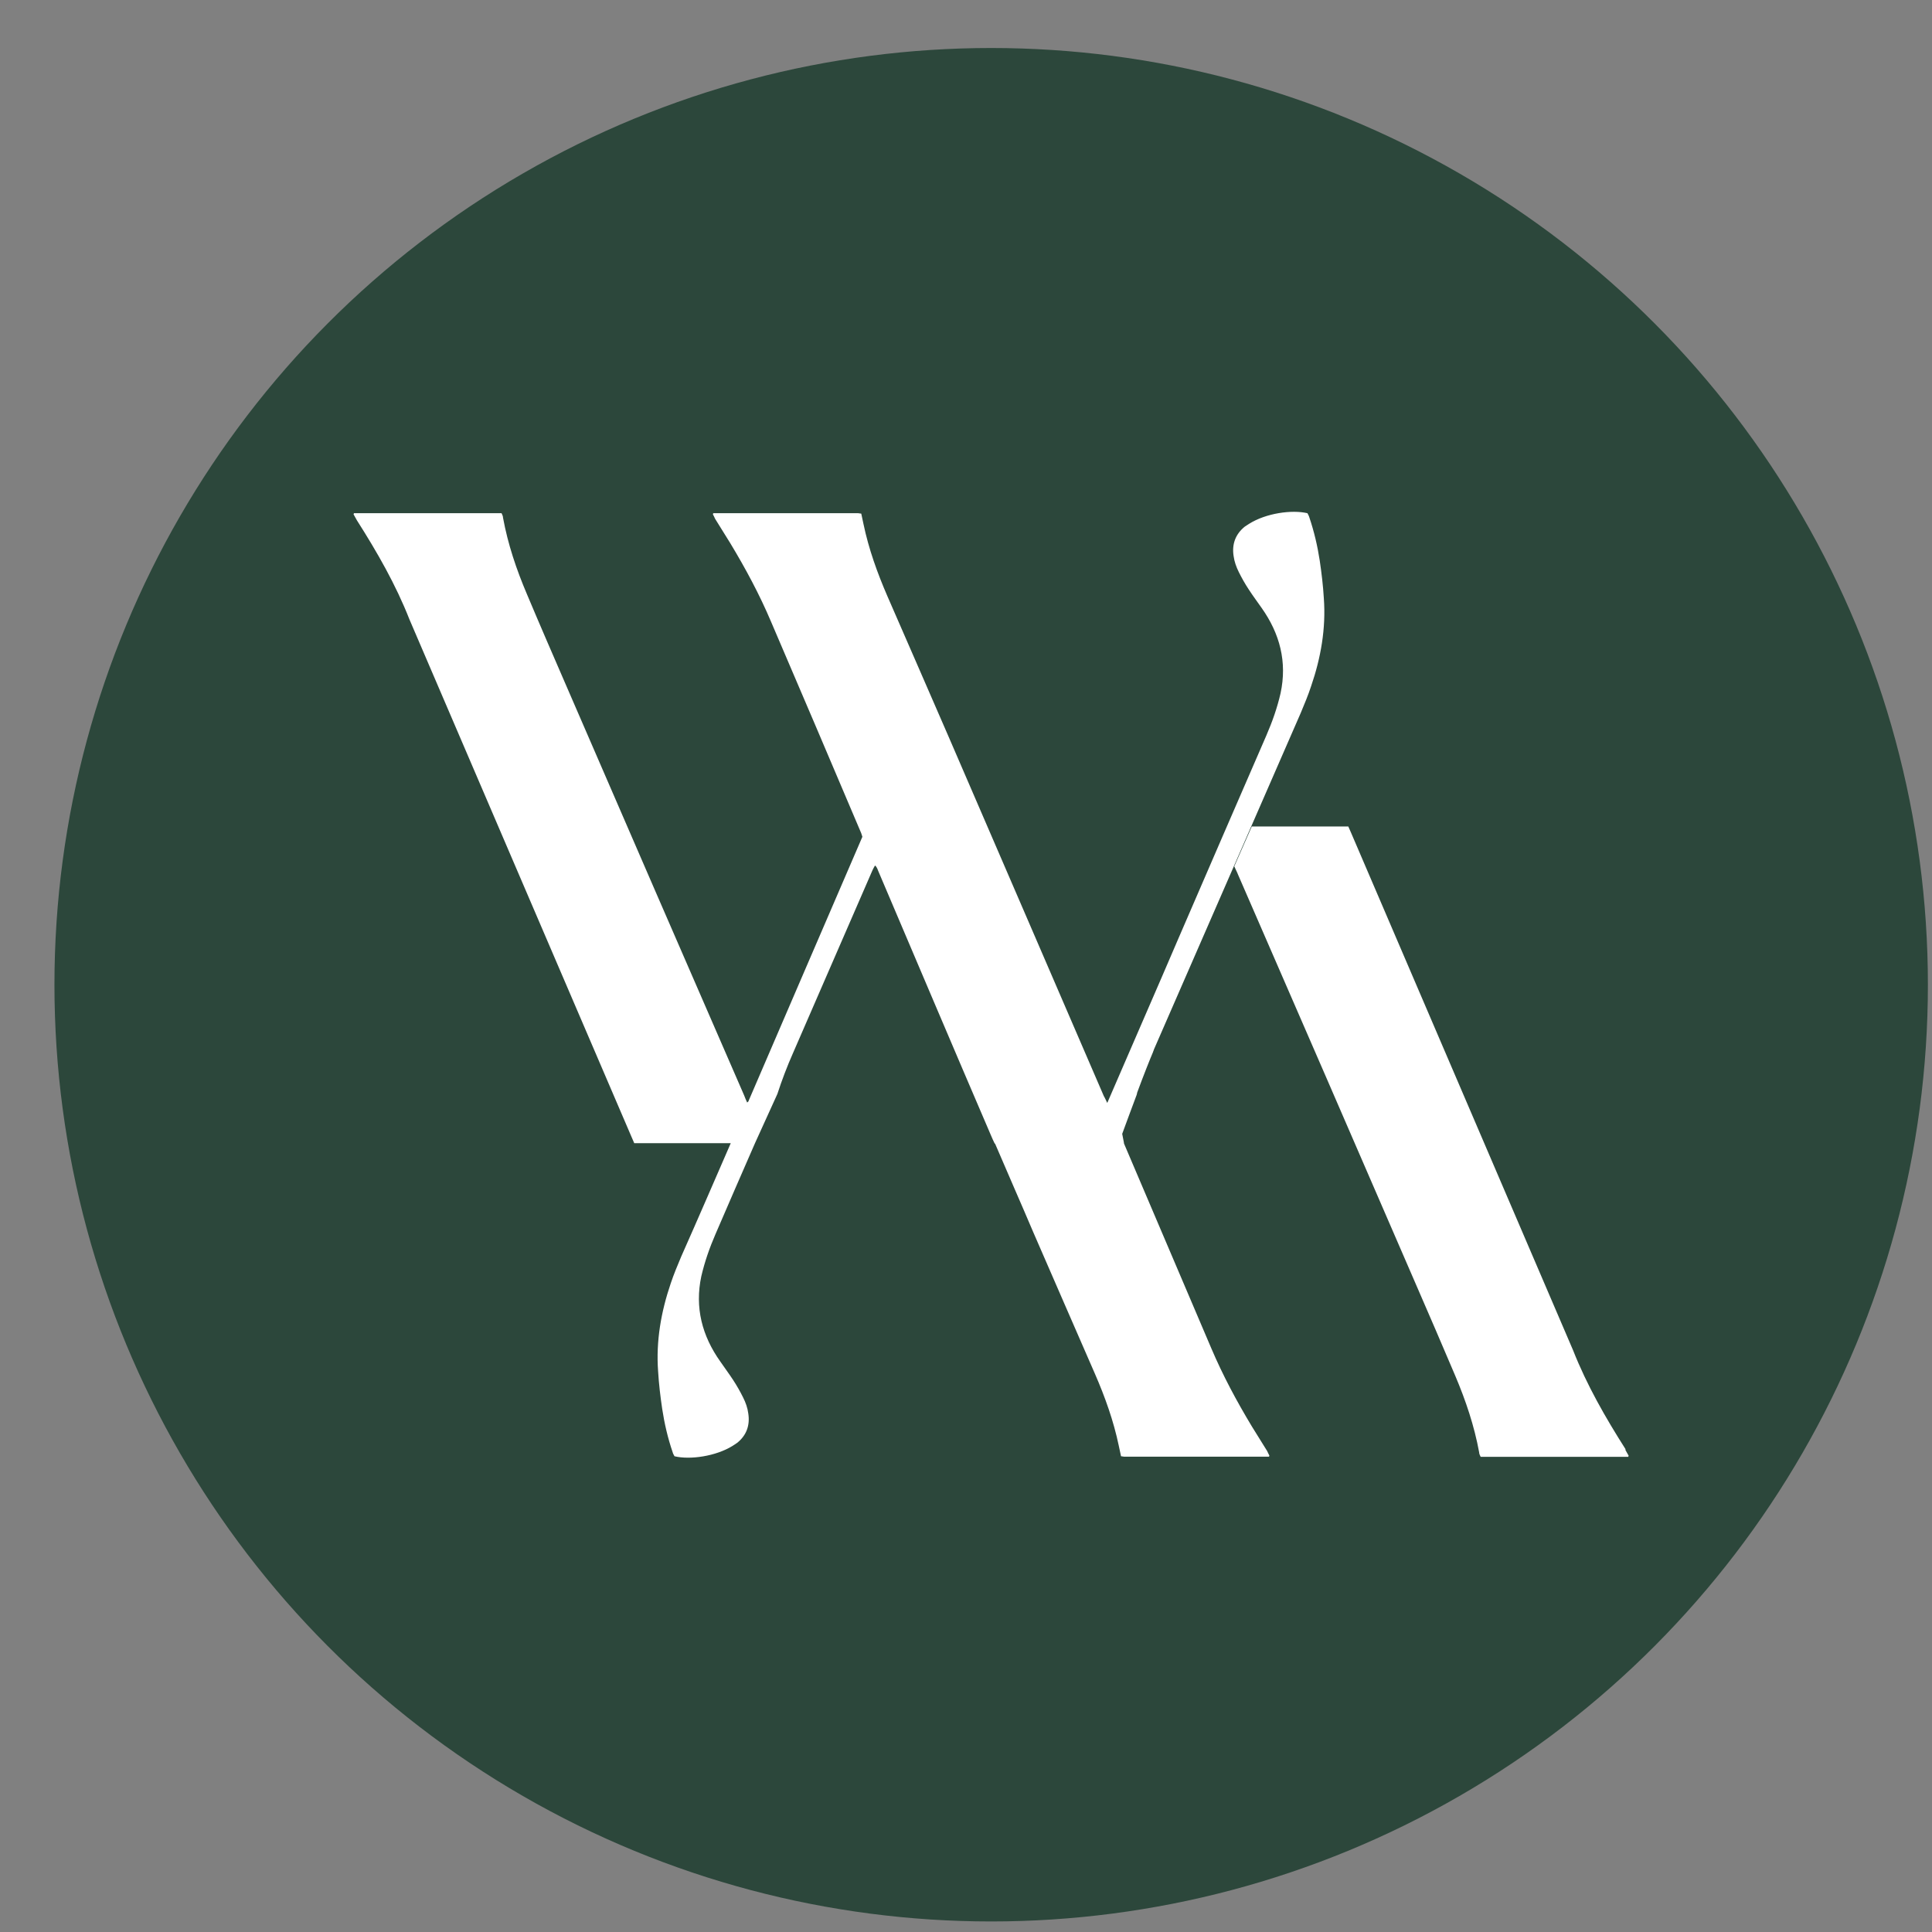
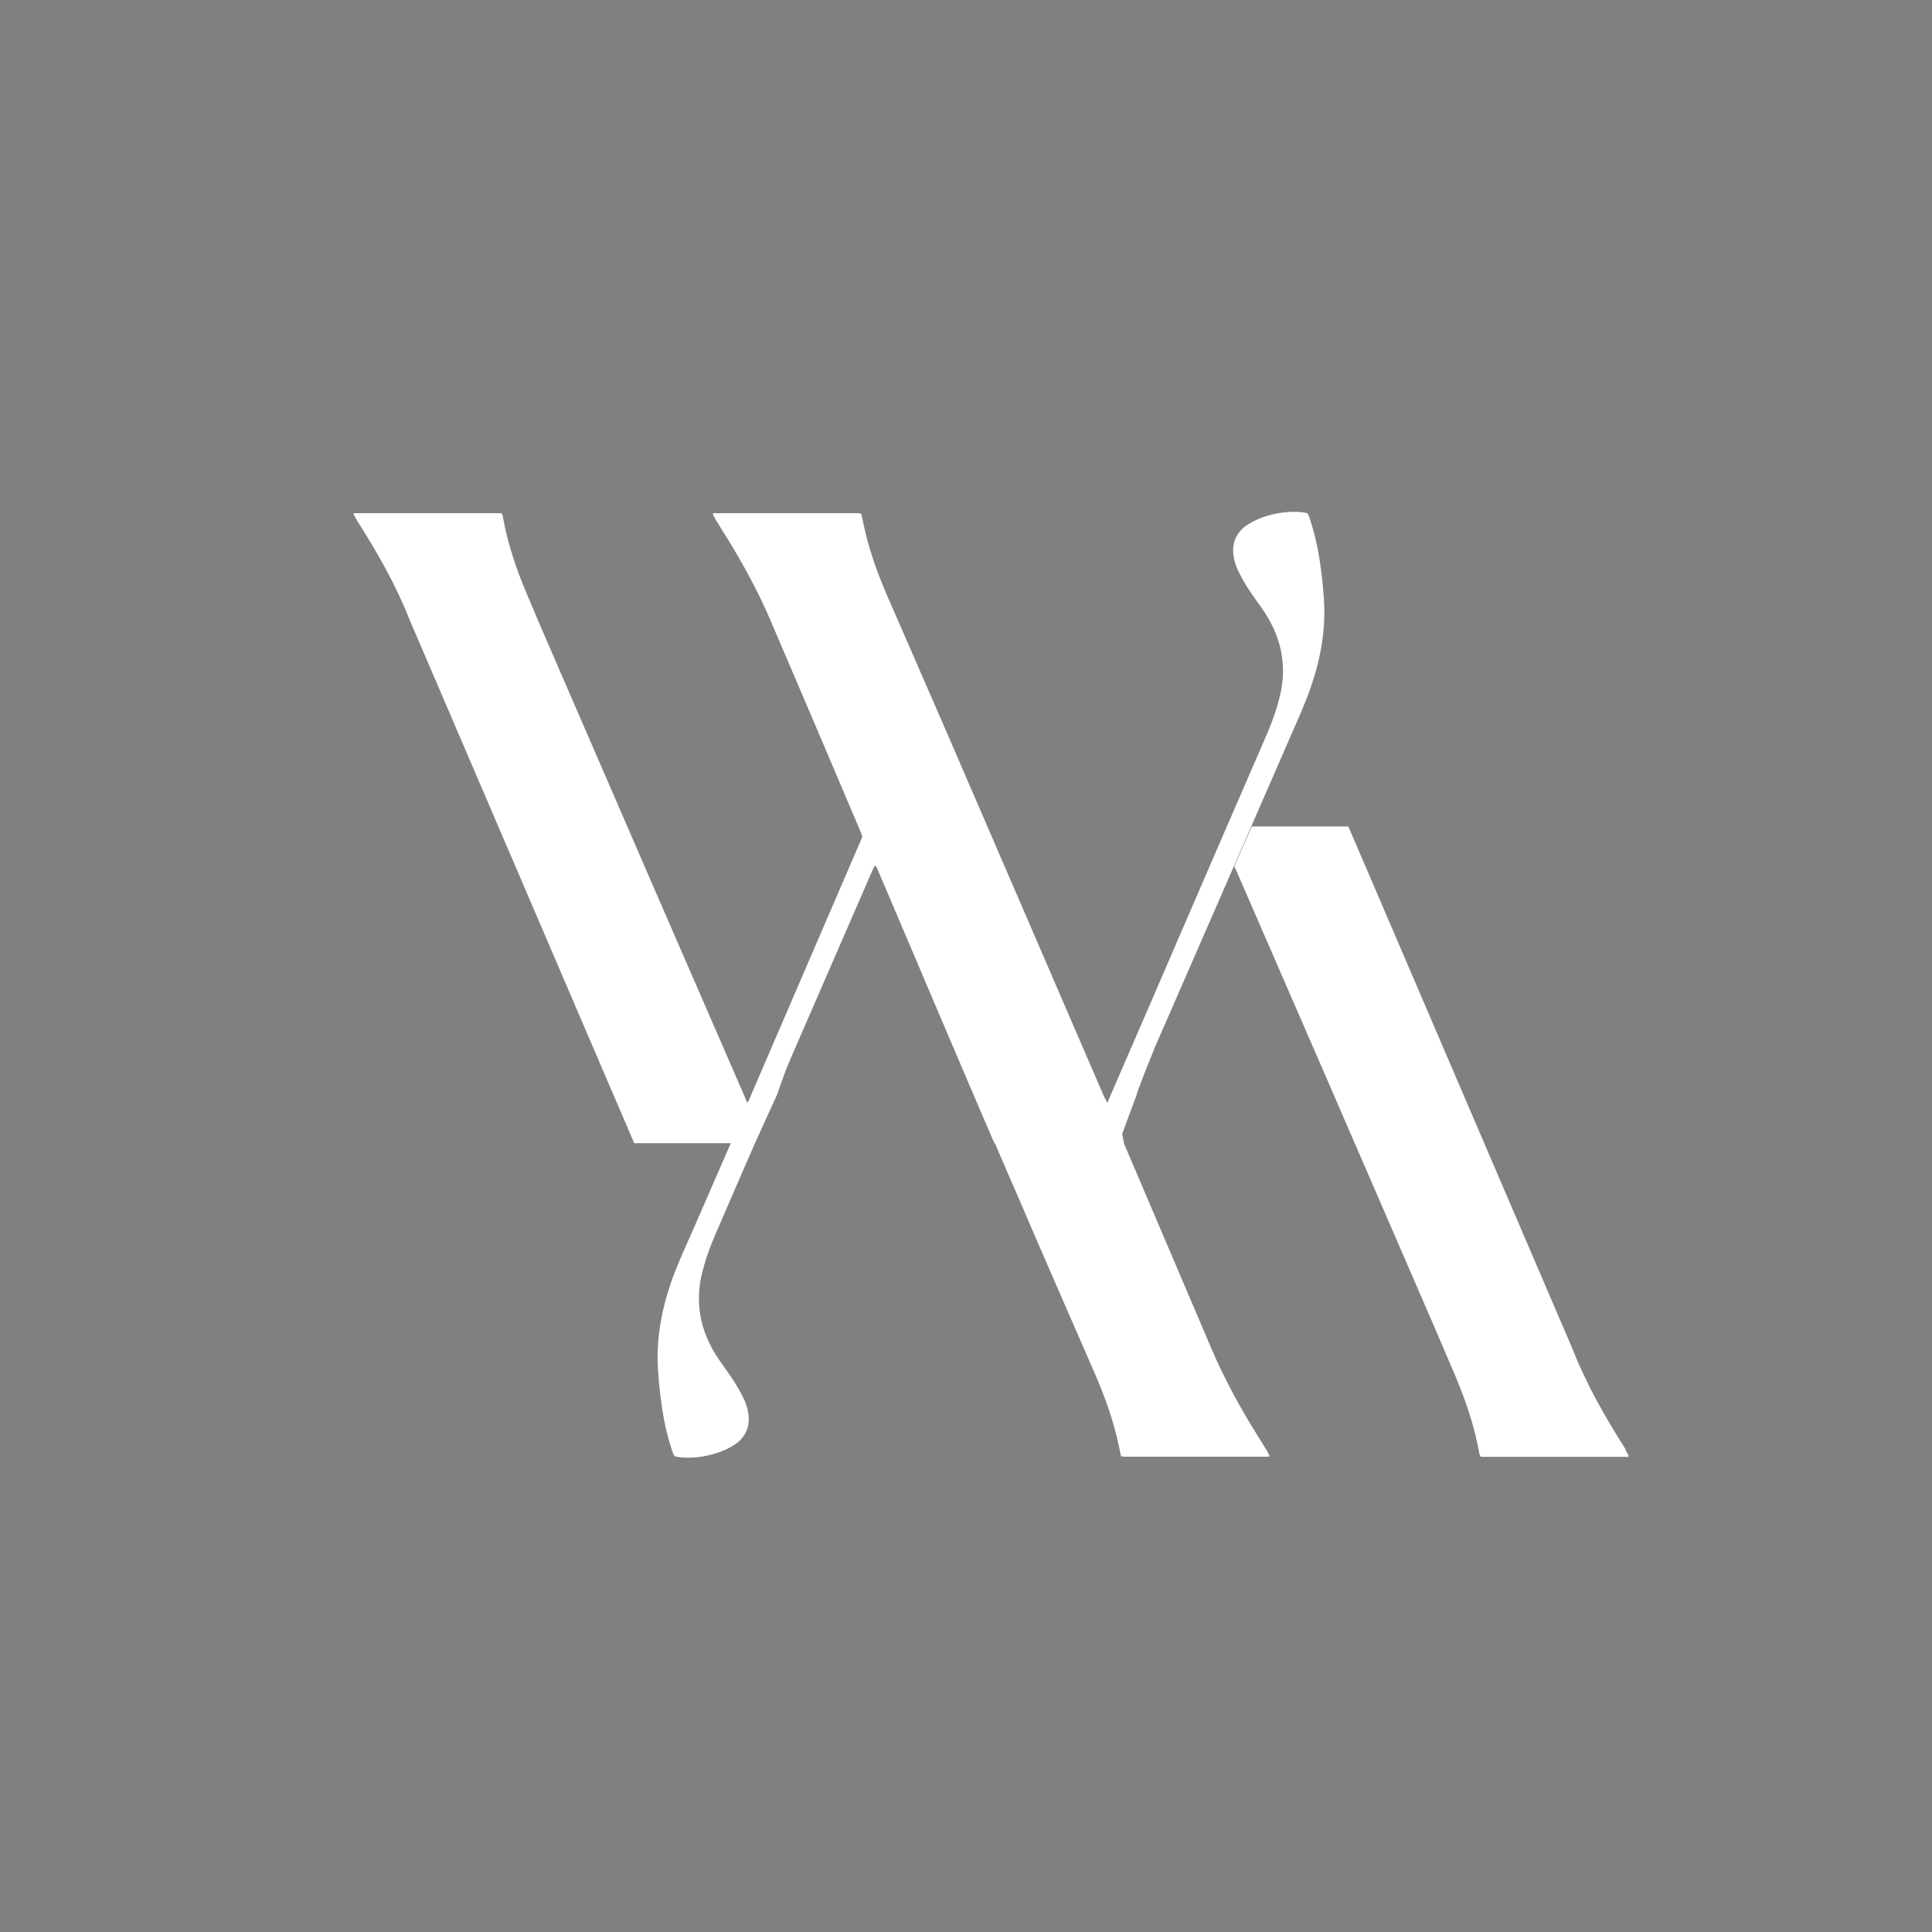
<svg xmlns="http://www.w3.org/2000/svg" width="33" height="33" viewBox="0 0 33 33" fill="none">
  <rect x="0" y="0" width="33" height="33" fill="#808080" stroke="none" />
-   <circle cx="16.93" cy="16.82" r="16" fill="#2C473B" />
  <path d="M21.383 24.365C21.122 23.932 20.887 23.493 20.689 23.028C20.192 21.863 19.696 20.698 19.199 19.533C19.199 19.514 19.18 19.437 19.168 19.367C19.231 19.189 19.327 18.941 19.416 18.698C19.416 18.698 19.416 18.686 19.422 18.679C19.422 18.679 19.422 18.673 19.422 18.667C19.53 18.374 19.639 18.1 19.696 17.966C19.696 17.954 19.709 17.941 19.709 17.928C20.543 16.012 21.383 14.095 22.217 12.179C22.281 12.026 22.345 11.873 22.395 11.72C22.561 11.237 22.65 10.734 22.612 10.218C22.599 10.001 22.574 9.791 22.542 9.575C22.504 9.327 22.446 9.078 22.364 8.836C22.357 8.811 22.345 8.792 22.332 8.766C22.064 8.703 21.625 8.766 21.339 8.945C21.313 8.964 21.288 8.976 21.262 8.995C21.103 9.123 21.039 9.295 21.071 9.498C21.084 9.594 21.116 9.683 21.16 9.772C21.211 9.874 21.268 9.976 21.332 10.072C21.402 10.18 21.479 10.282 21.549 10.383C21.861 10.823 21.988 11.307 21.873 11.841C21.816 12.09 21.733 12.325 21.631 12.561C21.128 13.72 20.625 14.878 20.122 16.044C19.779 16.846 19.308 17.922 18.938 18.781C18.932 18.8 18.919 18.82 18.913 18.839C18.887 18.788 18.875 18.756 18.855 18.724C17.971 16.68 17.092 14.636 16.207 12.593C15.857 11.79 15.507 10.982 15.156 10.18C14.985 9.785 14.838 9.377 14.749 8.951C14.736 8.894 14.723 8.83 14.711 8.773C14.692 8.773 14.672 8.766 14.66 8.766C13.838 8.766 13.017 8.766 12.196 8.766C12.196 8.766 12.189 8.766 12.183 8.766C12.183 8.766 12.183 8.766 12.177 8.785C12.189 8.804 12.202 8.836 12.215 8.862C12.304 9.002 12.387 9.142 12.476 9.282C12.737 9.715 12.973 10.154 13.17 10.619C13.679 11.803 14.182 12.988 14.685 14.172C14.704 14.21 14.717 14.248 14.73 14.293C14.08 15.795 13.437 17.298 12.788 18.8C12.788 18.813 12.775 18.82 12.762 18.832C12.743 18.788 12.724 18.75 12.711 18.711C11.699 16.387 10.687 14.057 9.681 11.733C9.452 11.205 9.222 10.676 9 10.148C8.821 9.728 8.675 9.295 8.592 8.843C8.592 8.817 8.579 8.792 8.567 8.766C8.541 8.766 8.528 8.766 8.509 8.766C7.694 8.766 6.873 8.766 6.058 8.766C6.058 8.766 6.052 8.766 6.045 8.766C6.045 8.766 6.045 8.773 6.039 8.785C6.058 8.817 6.077 8.855 6.096 8.887C6.44 9.428 6.759 9.982 6.994 10.581C8.261 13.529 9.522 16.477 10.789 19.424C10.802 19.456 10.821 19.494 10.833 19.526H12.482C12.202 20.169 11.922 20.819 11.636 21.462C11.572 21.614 11.508 21.767 11.457 21.92C11.292 22.404 11.203 22.907 11.241 23.423C11.254 23.639 11.279 23.849 11.311 24.066C11.349 24.314 11.406 24.562 11.489 24.804C11.495 24.83 11.508 24.849 11.521 24.874C11.788 24.938 12.228 24.874 12.514 24.696C12.54 24.677 12.565 24.664 12.591 24.645C12.75 24.518 12.813 24.346 12.781 24.142C12.769 24.047 12.737 23.957 12.692 23.868C12.642 23.767 12.584 23.665 12.521 23.569C12.45 23.461 12.374 23.359 12.304 23.257C11.992 22.818 11.865 22.334 11.979 21.799C12.037 21.551 12.119 21.315 12.221 21.08C12.444 20.564 12.667 20.048 12.896 19.526L13.278 18.686C13.355 18.45 13.444 18.215 13.546 17.985C13.998 16.948 14.45 15.903 14.902 14.866C14.914 14.84 14.927 14.815 14.946 14.783C14.985 14.815 14.991 14.859 15.01 14.898C15.647 16.394 16.283 17.896 16.926 19.392C16.945 19.437 16.965 19.482 16.99 19.533H16.996C17.213 20.042 17.436 20.545 17.652 21.054C18.002 21.857 18.352 22.665 18.703 23.467C18.875 23.862 19.021 24.27 19.11 24.696C19.123 24.753 19.136 24.817 19.148 24.874C19.168 24.874 19.187 24.881 19.199 24.881C20.021 24.881 20.842 24.881 21.663 24.881C21.663 24.881 21.67 24.881 21.676 24.881C21.676 24.881 21.676 24.881 21.682 24.862C21.67 24.843 21.657 24.811 21.644 24.785C21.555 24.645 21.472 24.505 21.383 24.365ZM17.697 19.533C17.945 19.533 18.193 19.533 18.448 19.533C18.2 19.533 17.951 19.533 17.697 19.533Z" fill="white" />
  <path d="M27.767 24.756C27.423 24.215 27.105 23.661 26.869 23.063C25.602 20.115 24.342 17.167 23.075 14.219C23.062 14.187 23.043 14.149 23.03 14.117H21.381L21.082 14.798C21.101 14.843 21.133 14.9 21.146 14.938C22.158 17.262 23.17 19.593 24.176 21.917C24.405 22.445 24.635 22.974 24.858 23.502C25.036 23.922 25.182 24.355 25.265 24.807C25.265 24.833 25.278 24.858 25.291 24.884C25.316 24.884 25.329 24.884 25.348 24.884C26.163 24.884 26.984 24.884 27.799 24.884C27.799 24.884 27.805 24.884 27.812 24.884C27.812 24.884 27.812 24.884 27.818 24.864C27.799 24.833 27.78 24.794 27.761 24.762" fill="white" />
</svg>